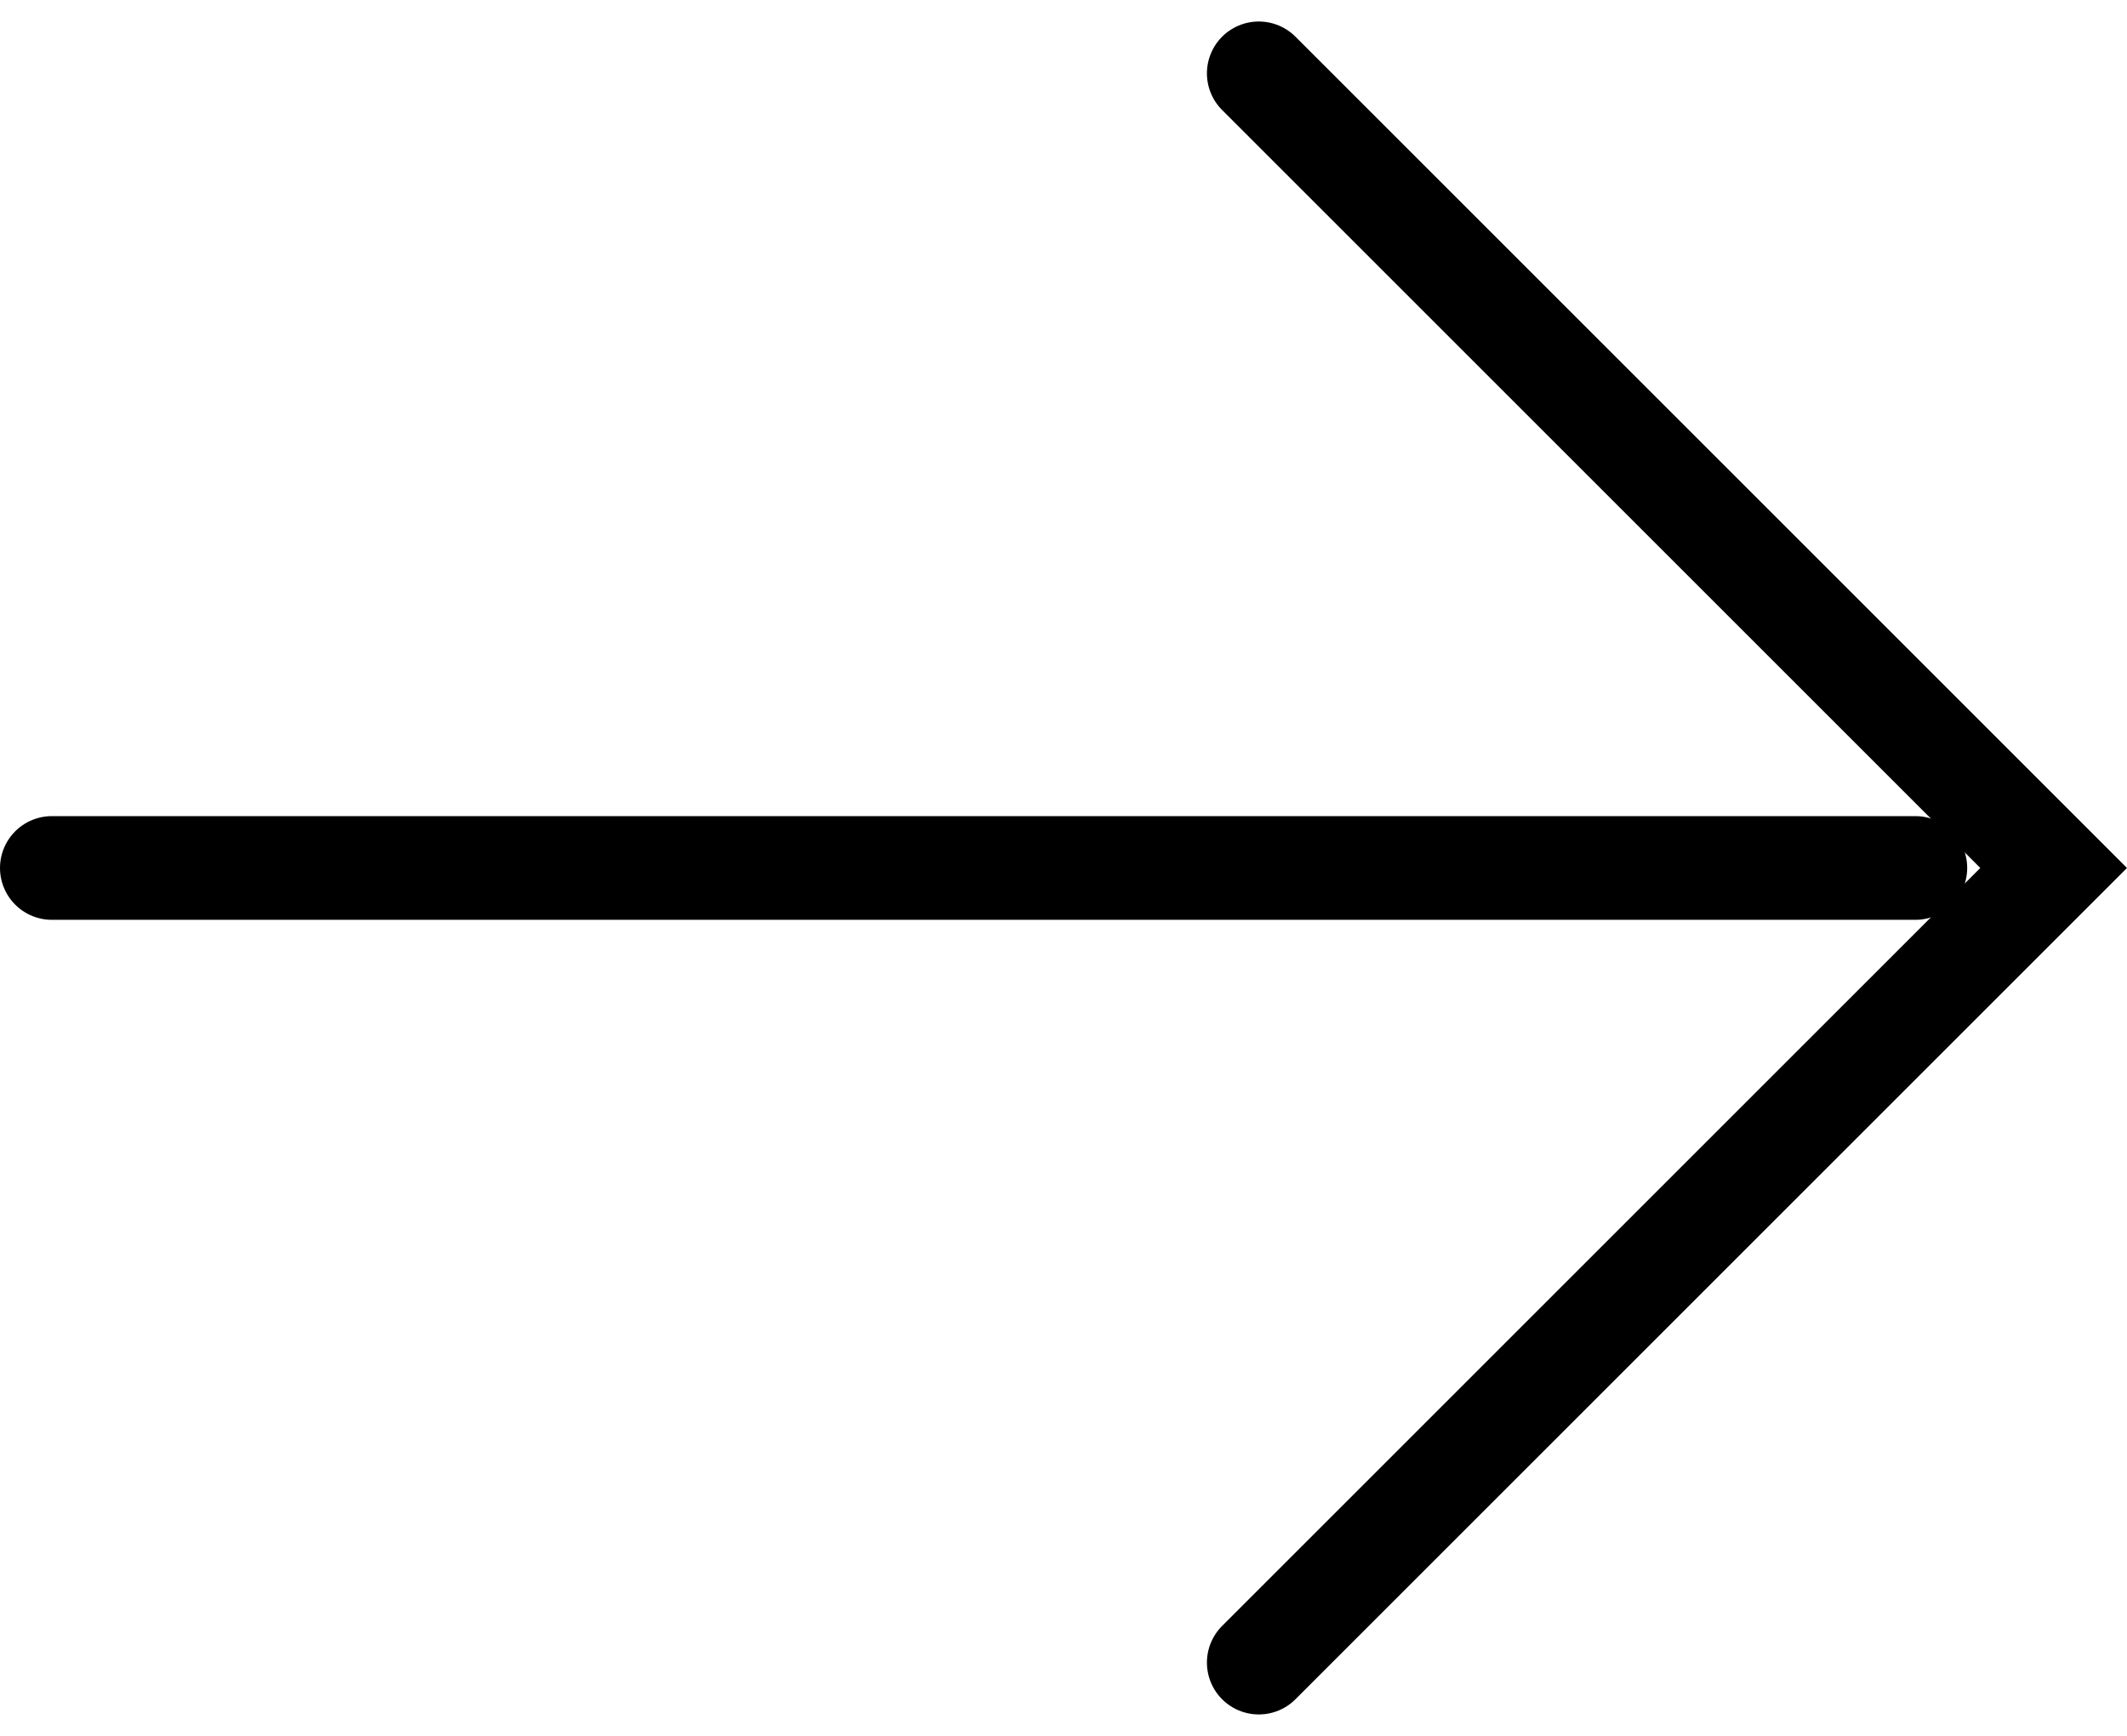
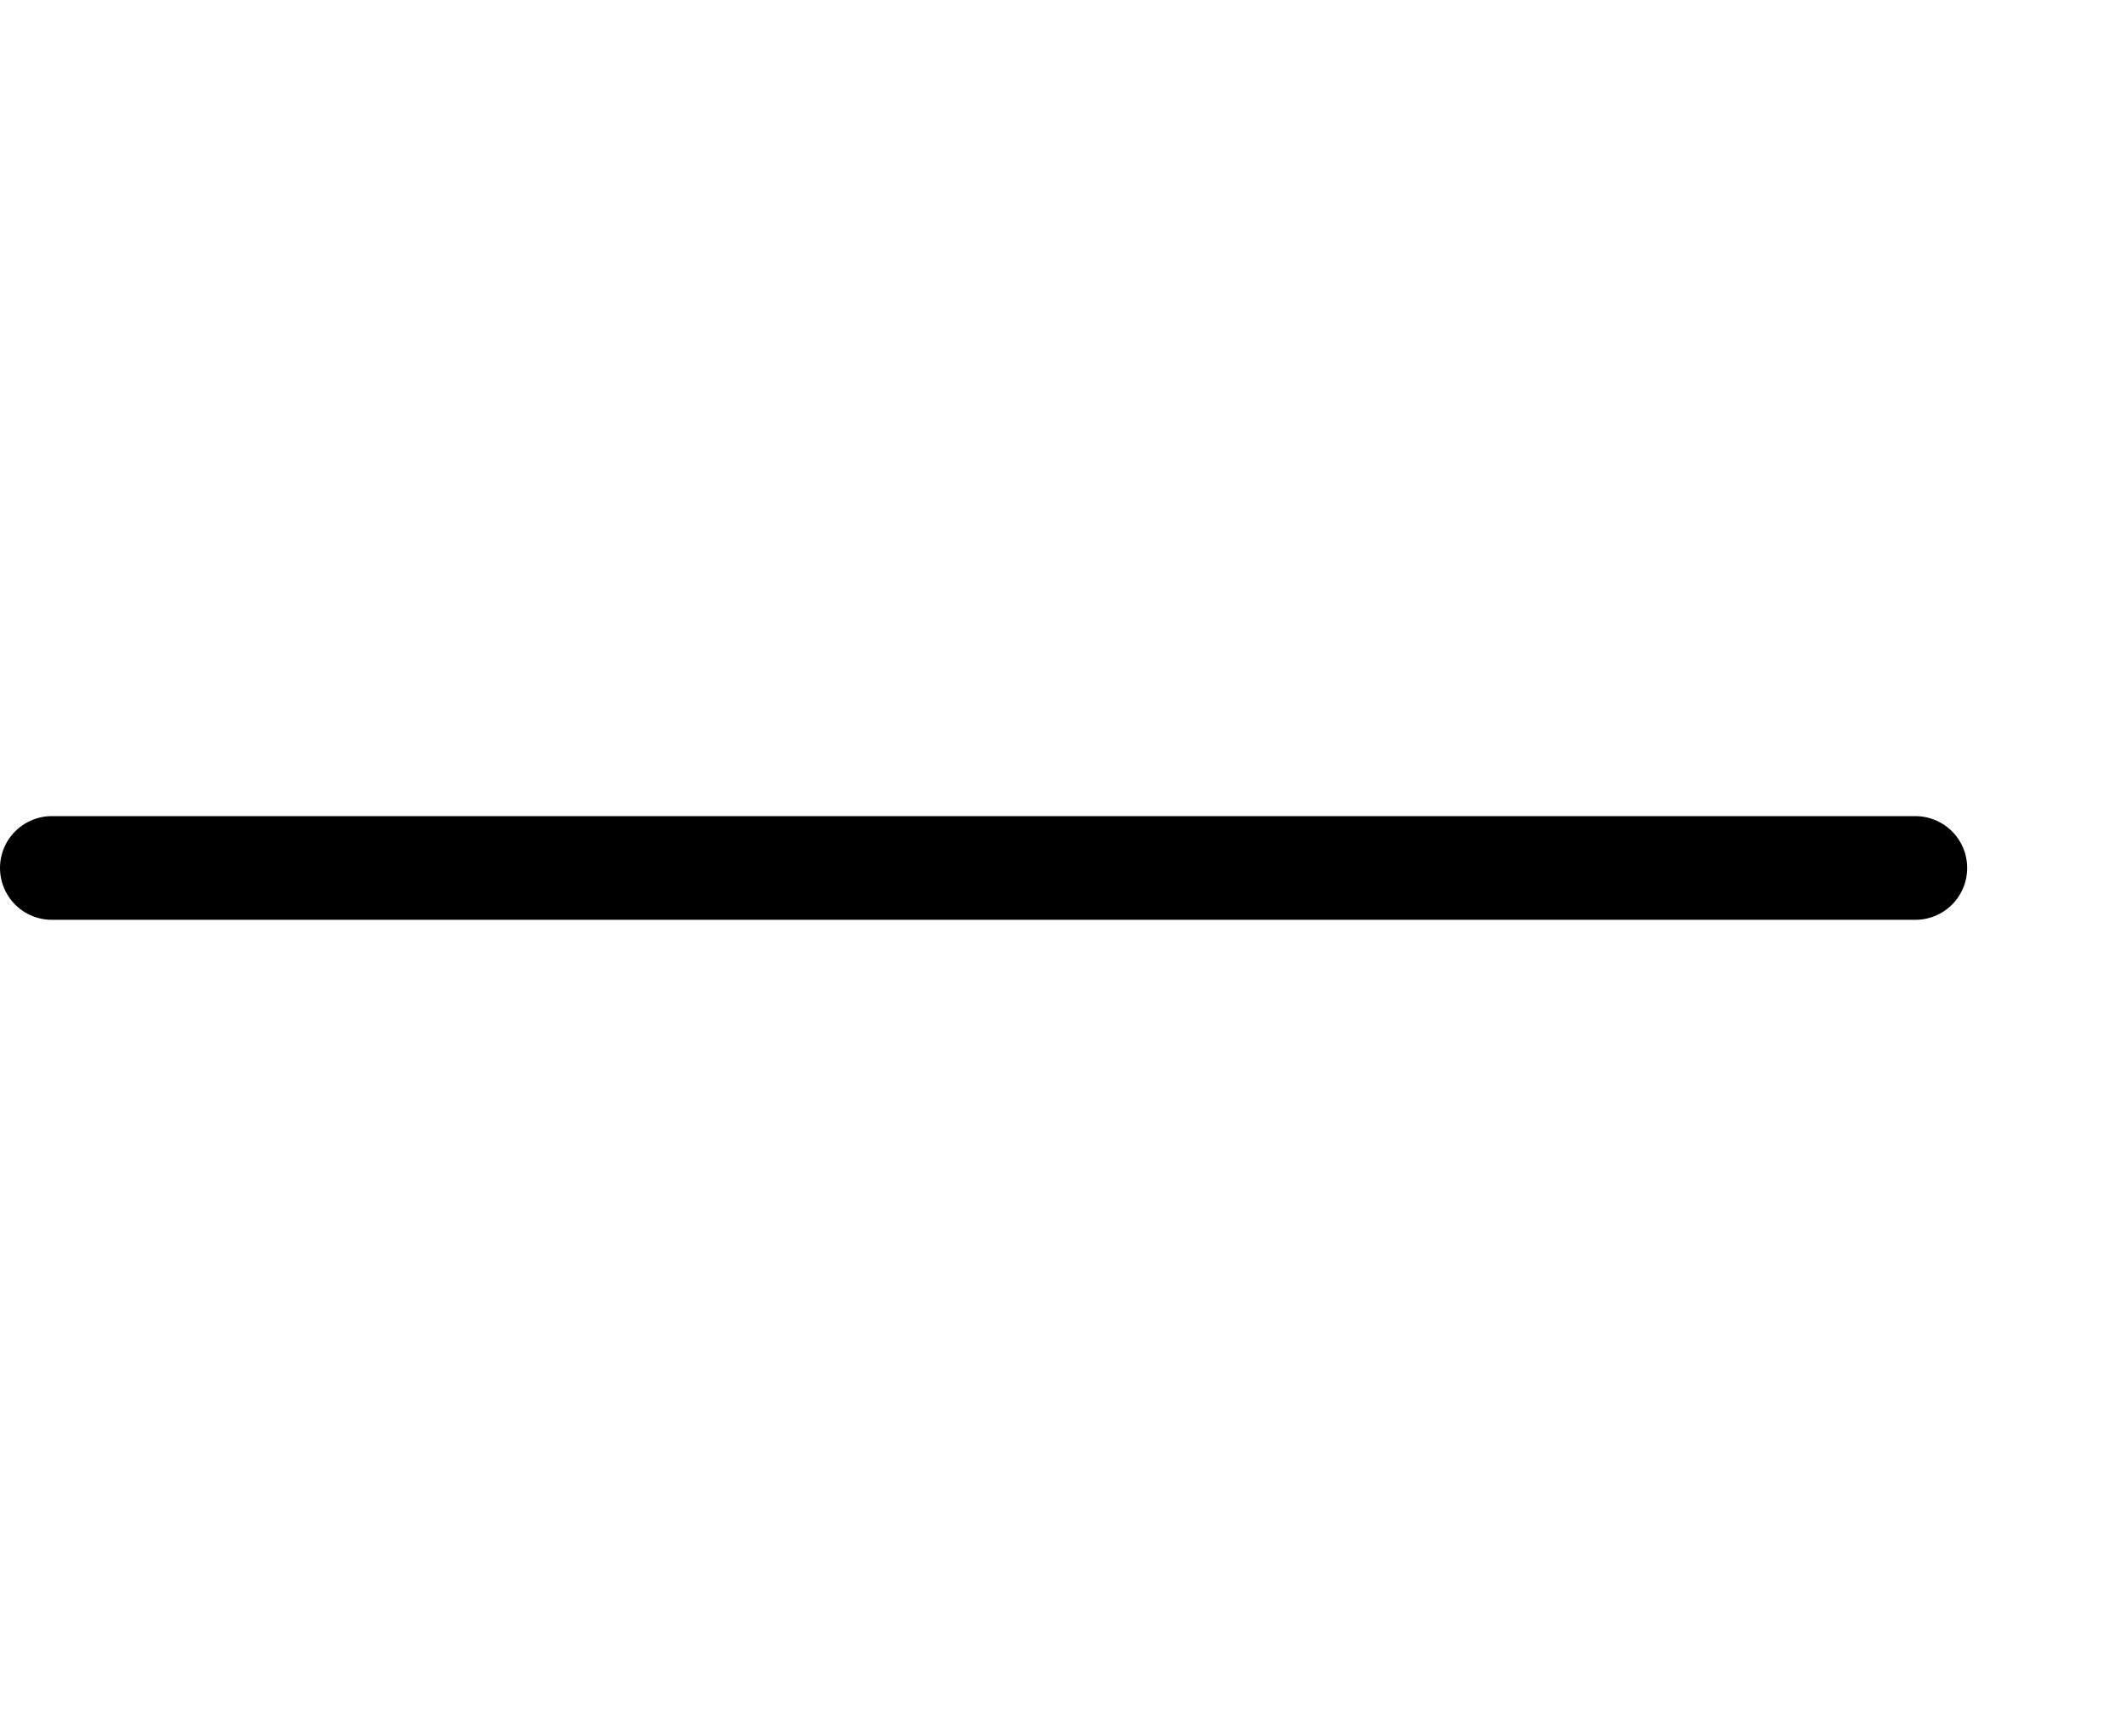
<svg xmlns="http://www.w3.org/2000/svg" width="30.758" height="25.109" viewBox="0 0 30.758 25.109">
  <g id="Group_6378" data-name="Group 6378" transform="translate(-886.393 -1073.235)">
-     <path id="Path_15249" data-name="Path 15249" d="M7326.193-644.247l11.494-11.494,11.494,11.494" transform="translate(260.349 -6251.897) rotate(90)" fill="none" stroke="#000" stroke-linecap="round" stroke-width="1.5" />
    <path id="Path_15250" data-name="Path 15250" d="M7710.09-274.21h-26.947" transform="translate(-6796 1360)" fill="none" stroke="#000" stroke-linecap="round" stroke-width="1.5" />
  </g>
</svg>